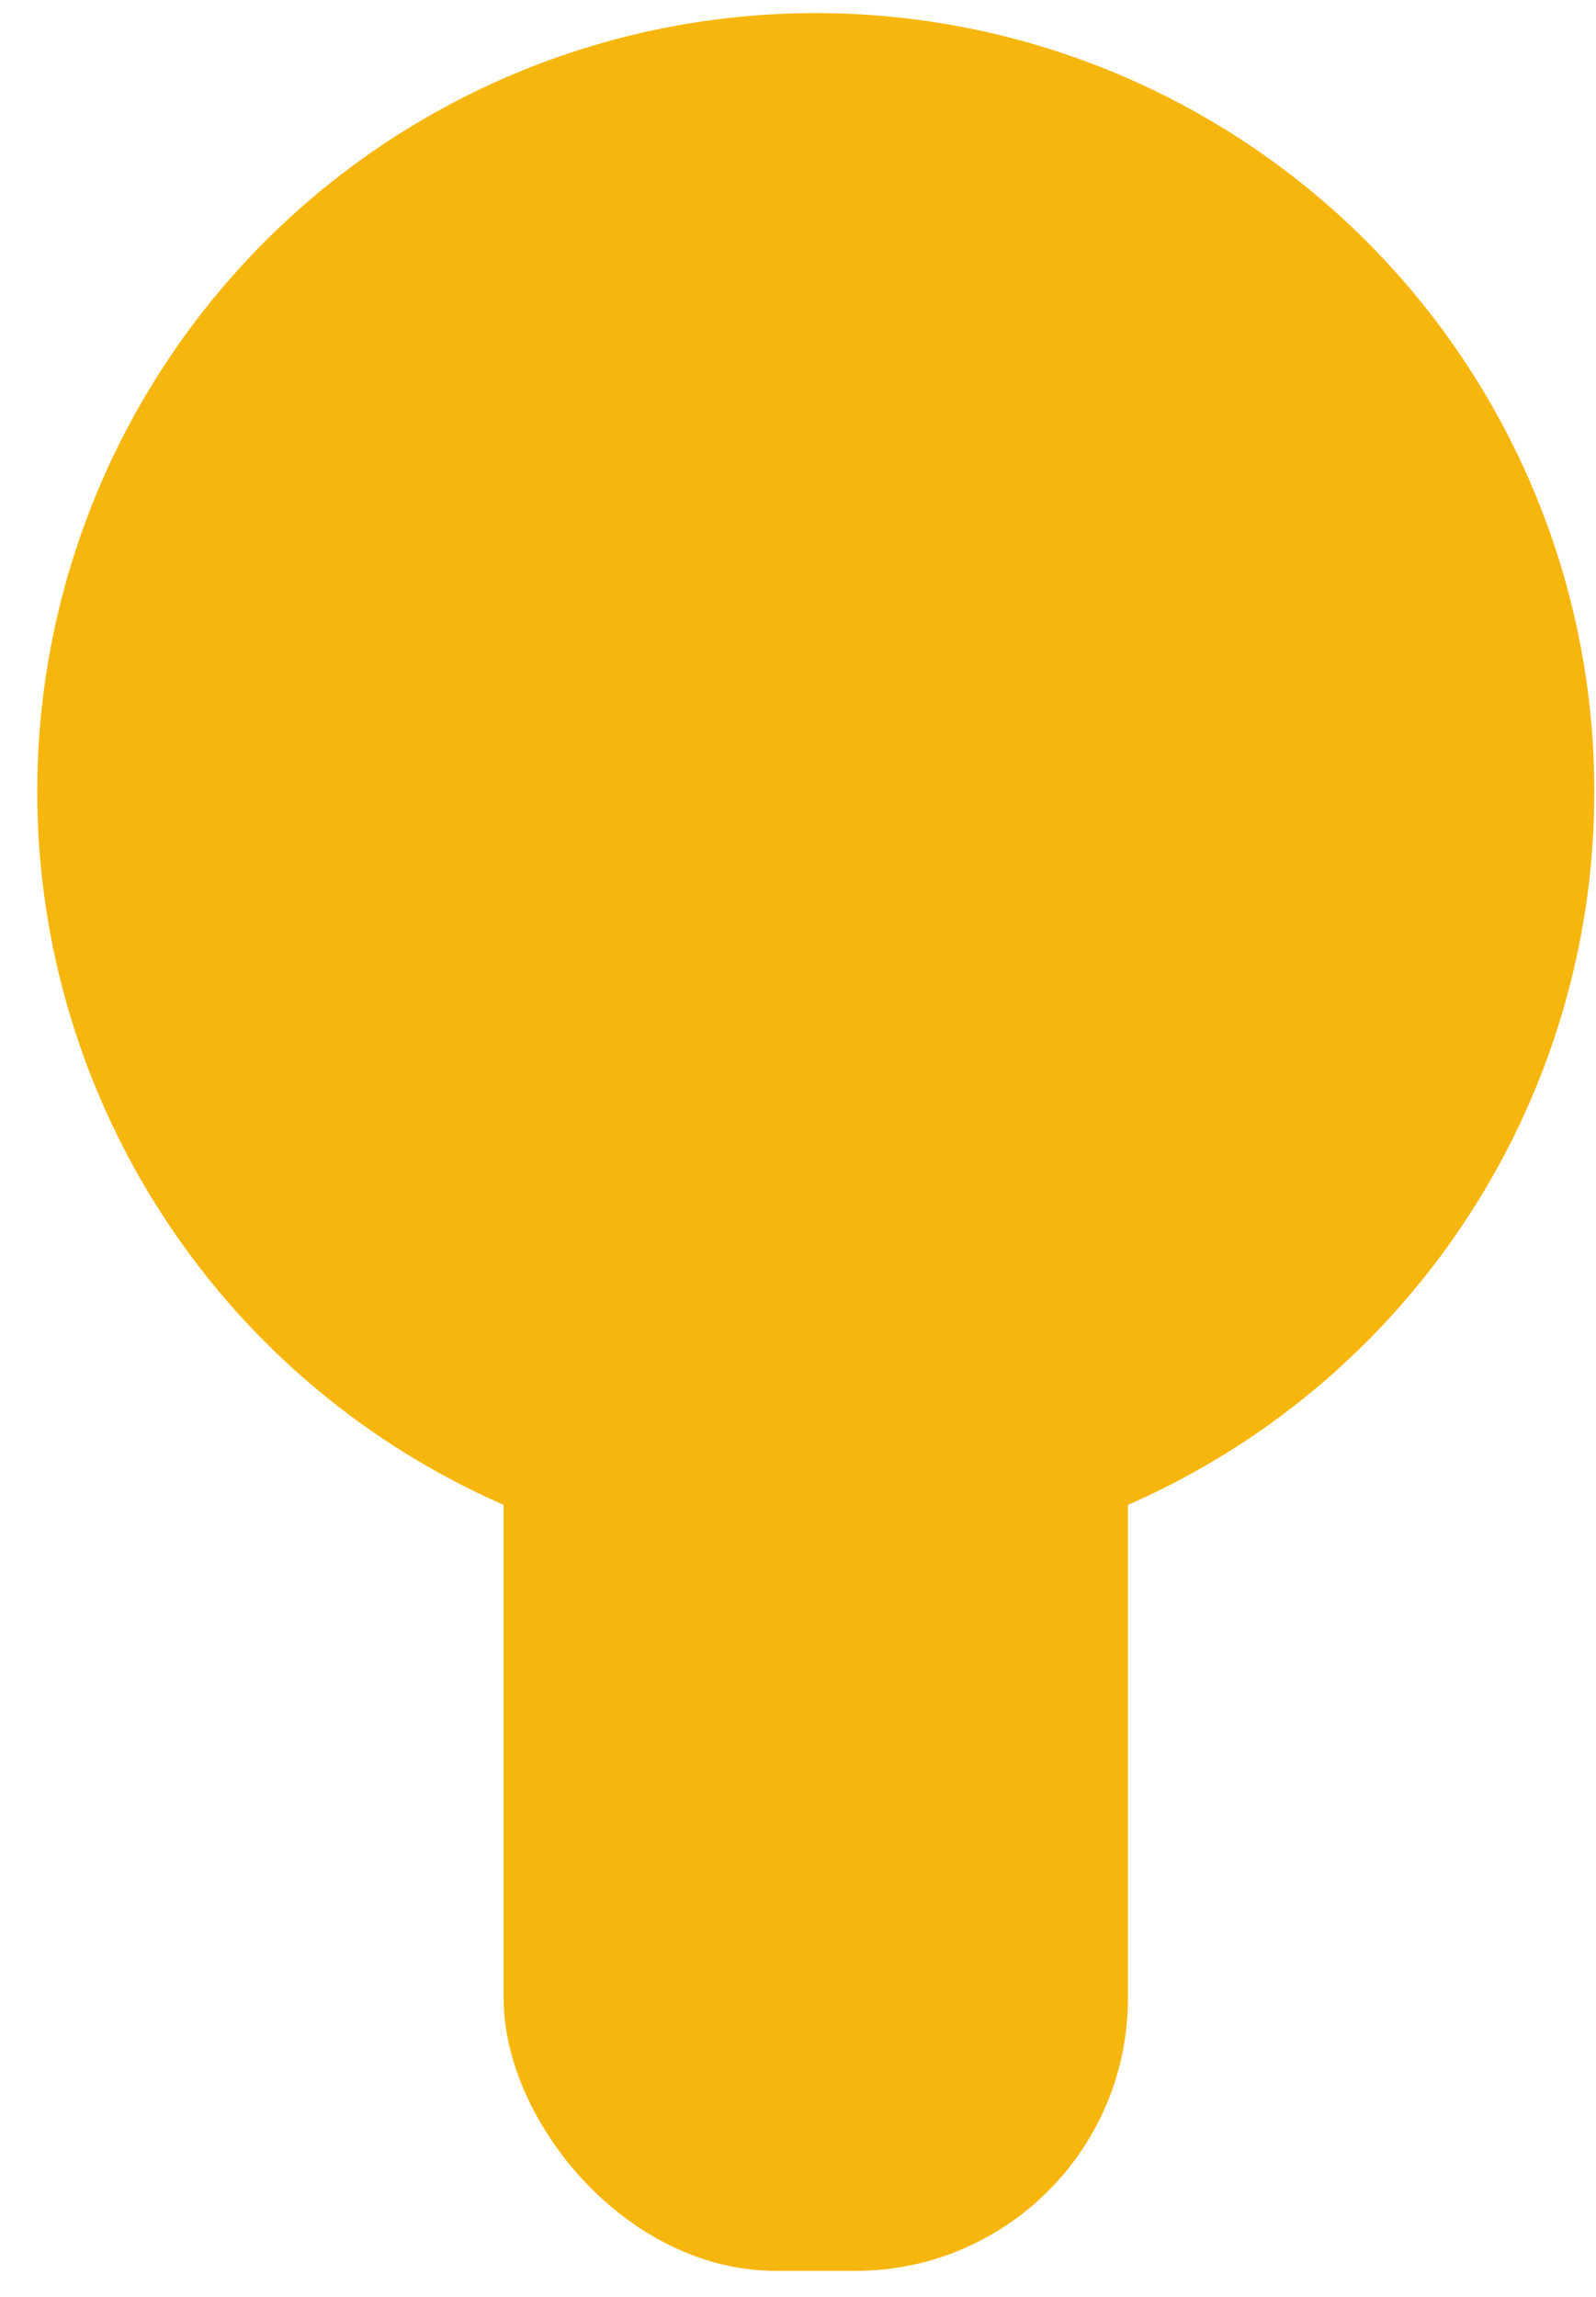
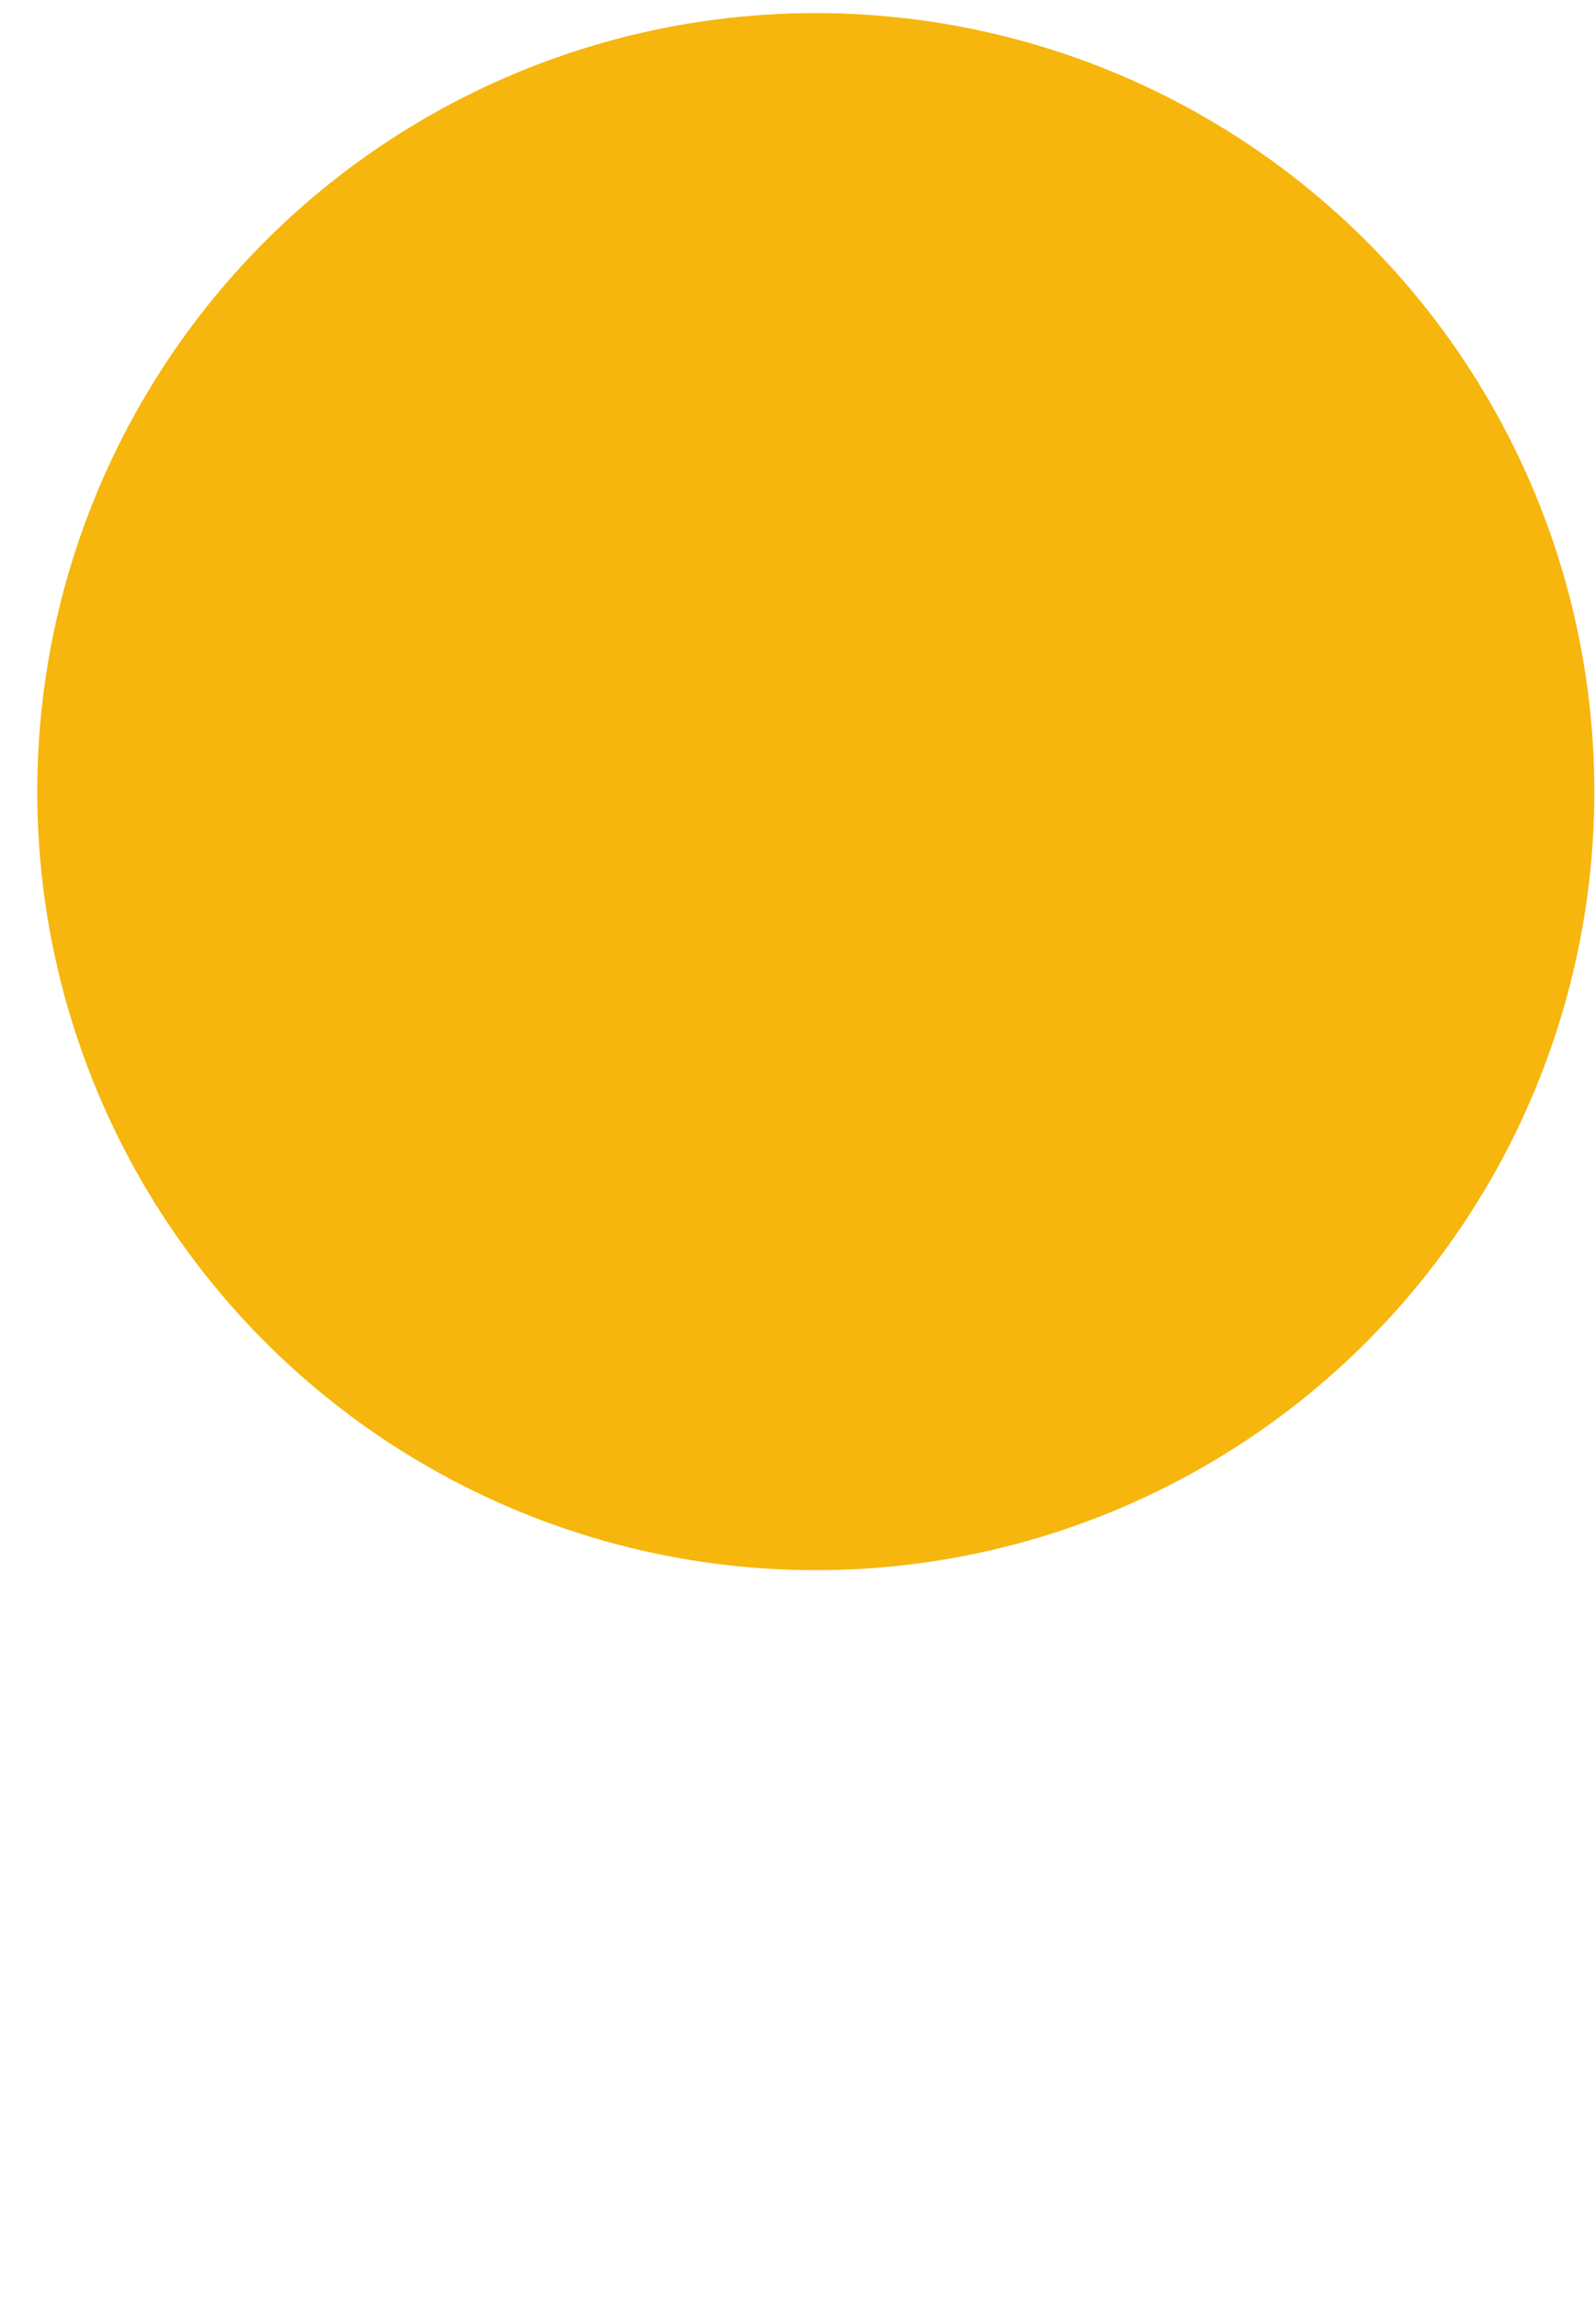
<svg xmlns="http://www.w3.org/2000/svg" width="41" height="59" viewBox="0 0 41 59" fill="none">
-   <rect x="12.938" y="21.396" width="16.037" height="36.94" rx="7" fill="#F6B60D" />
  <circle cx="20.957" cy="20.336" r="20" fill="#F6B60D" />
</svg>